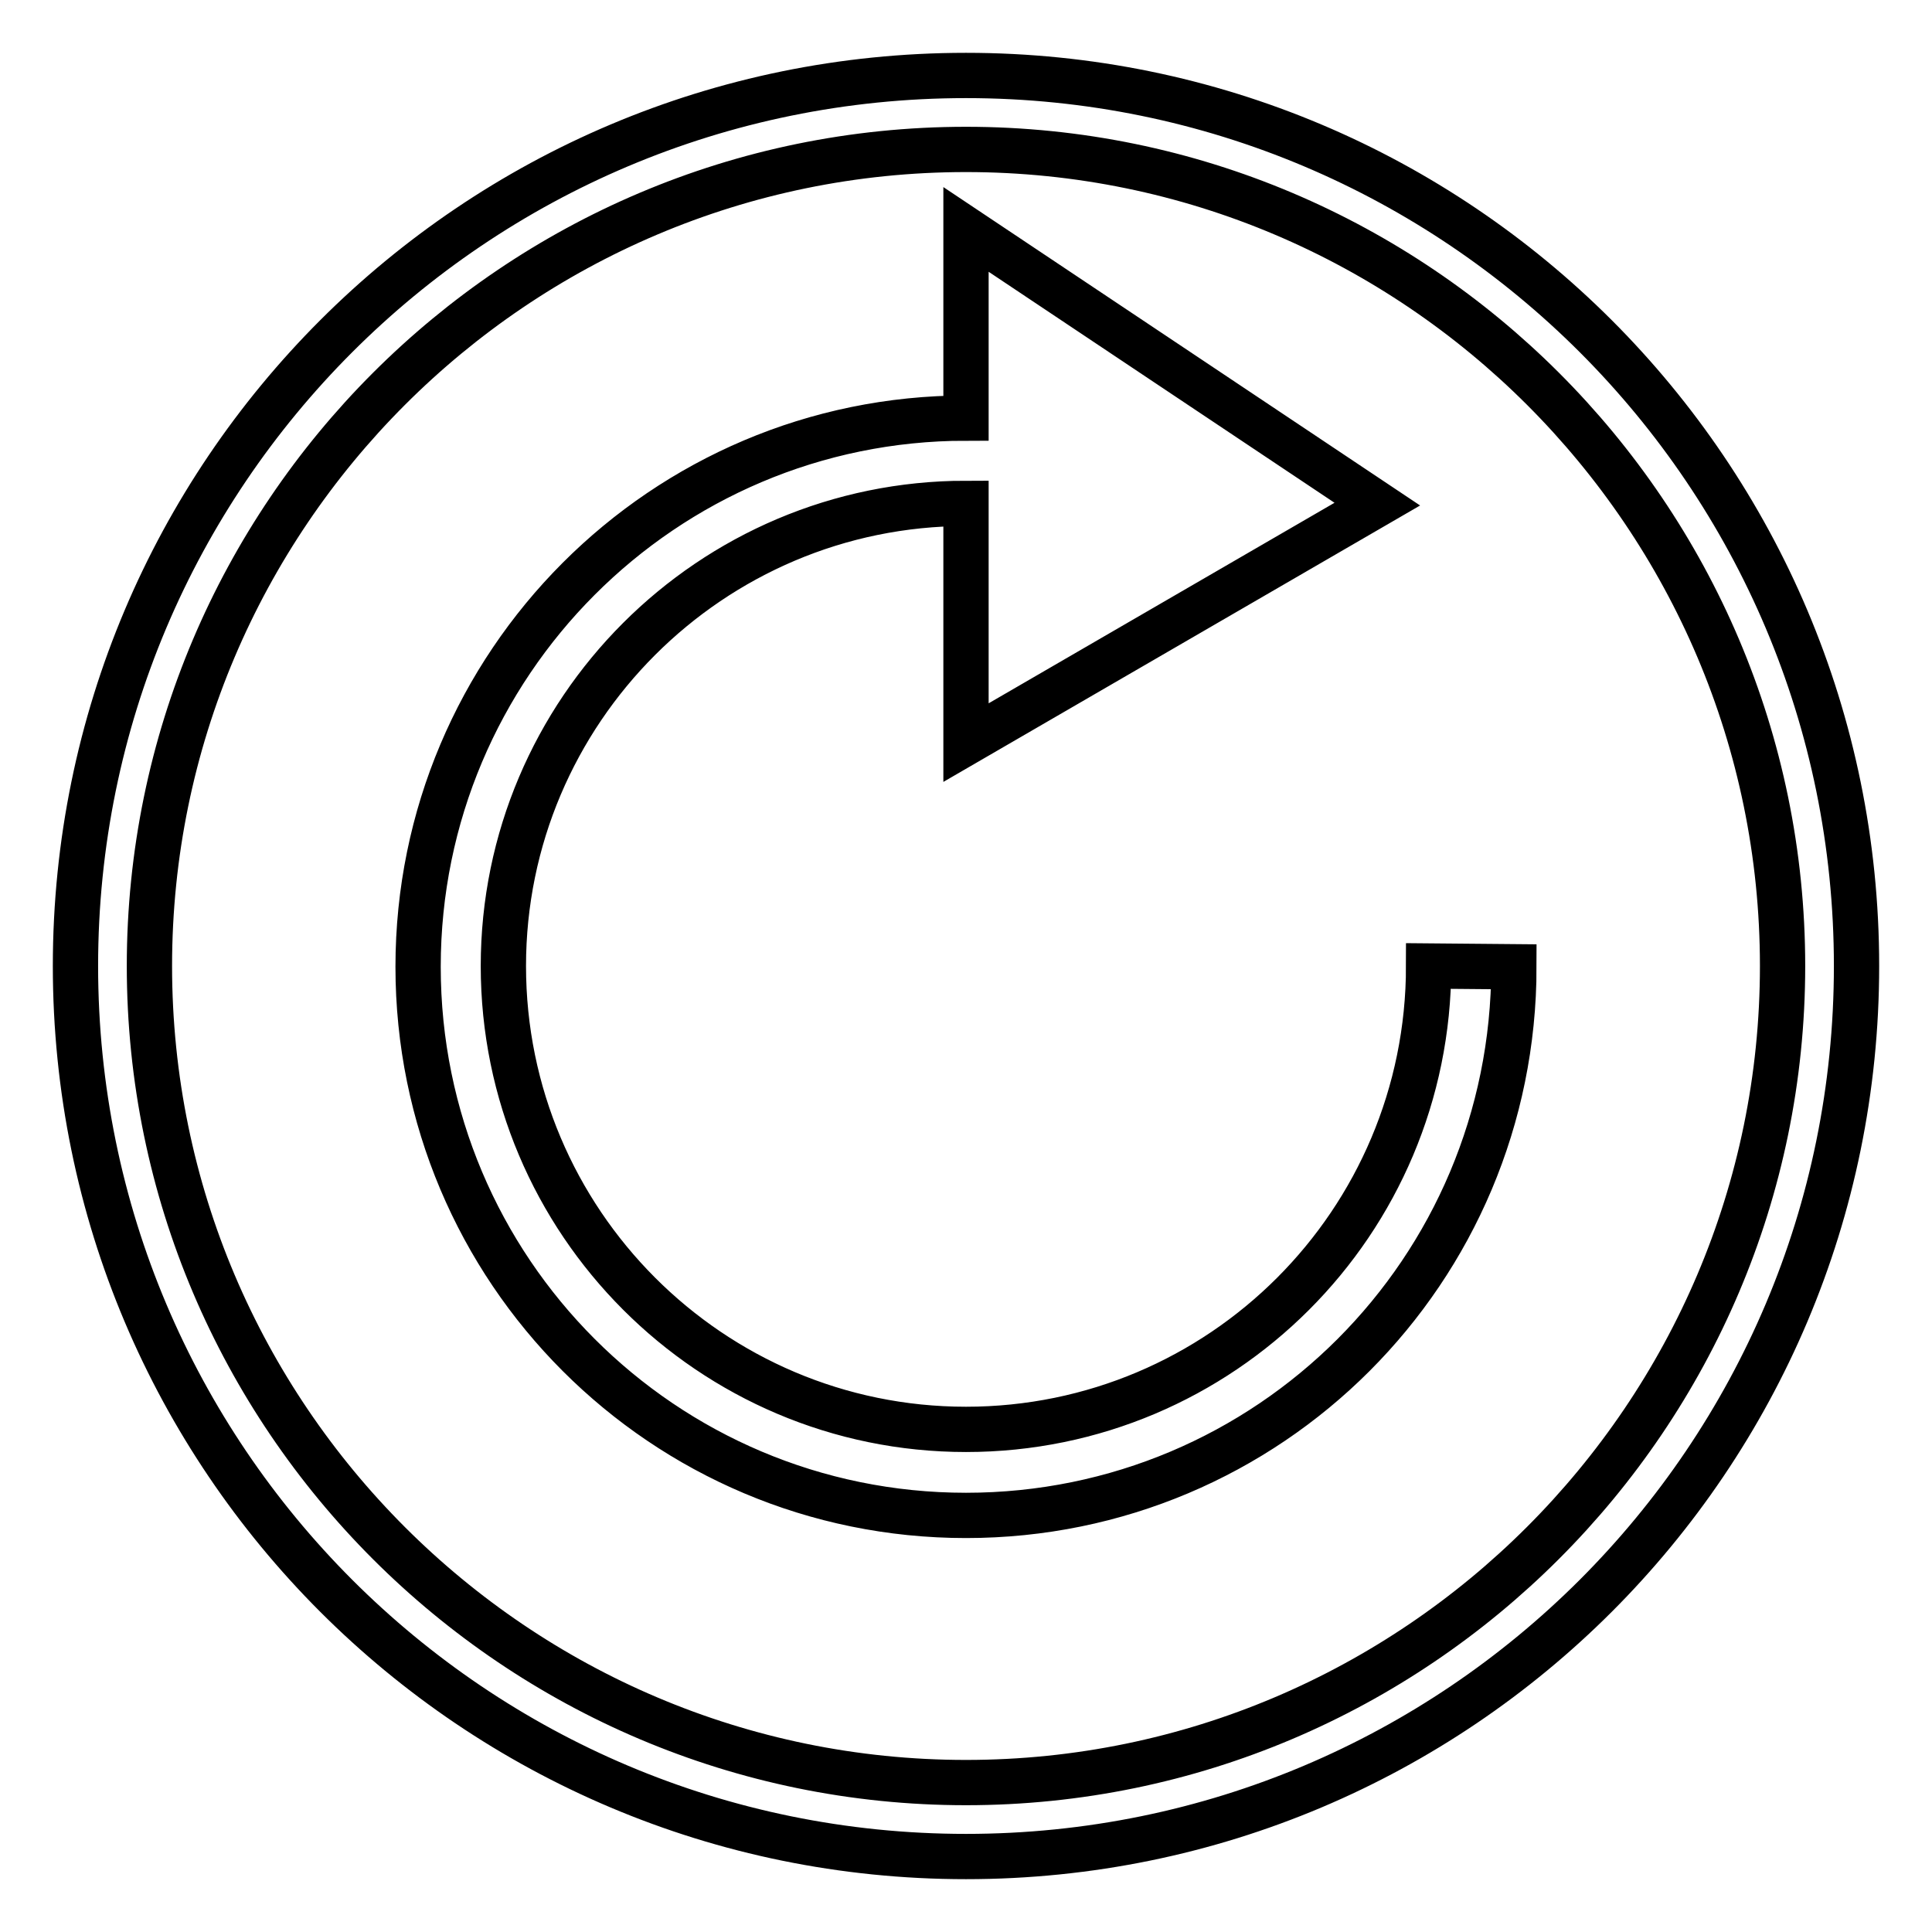
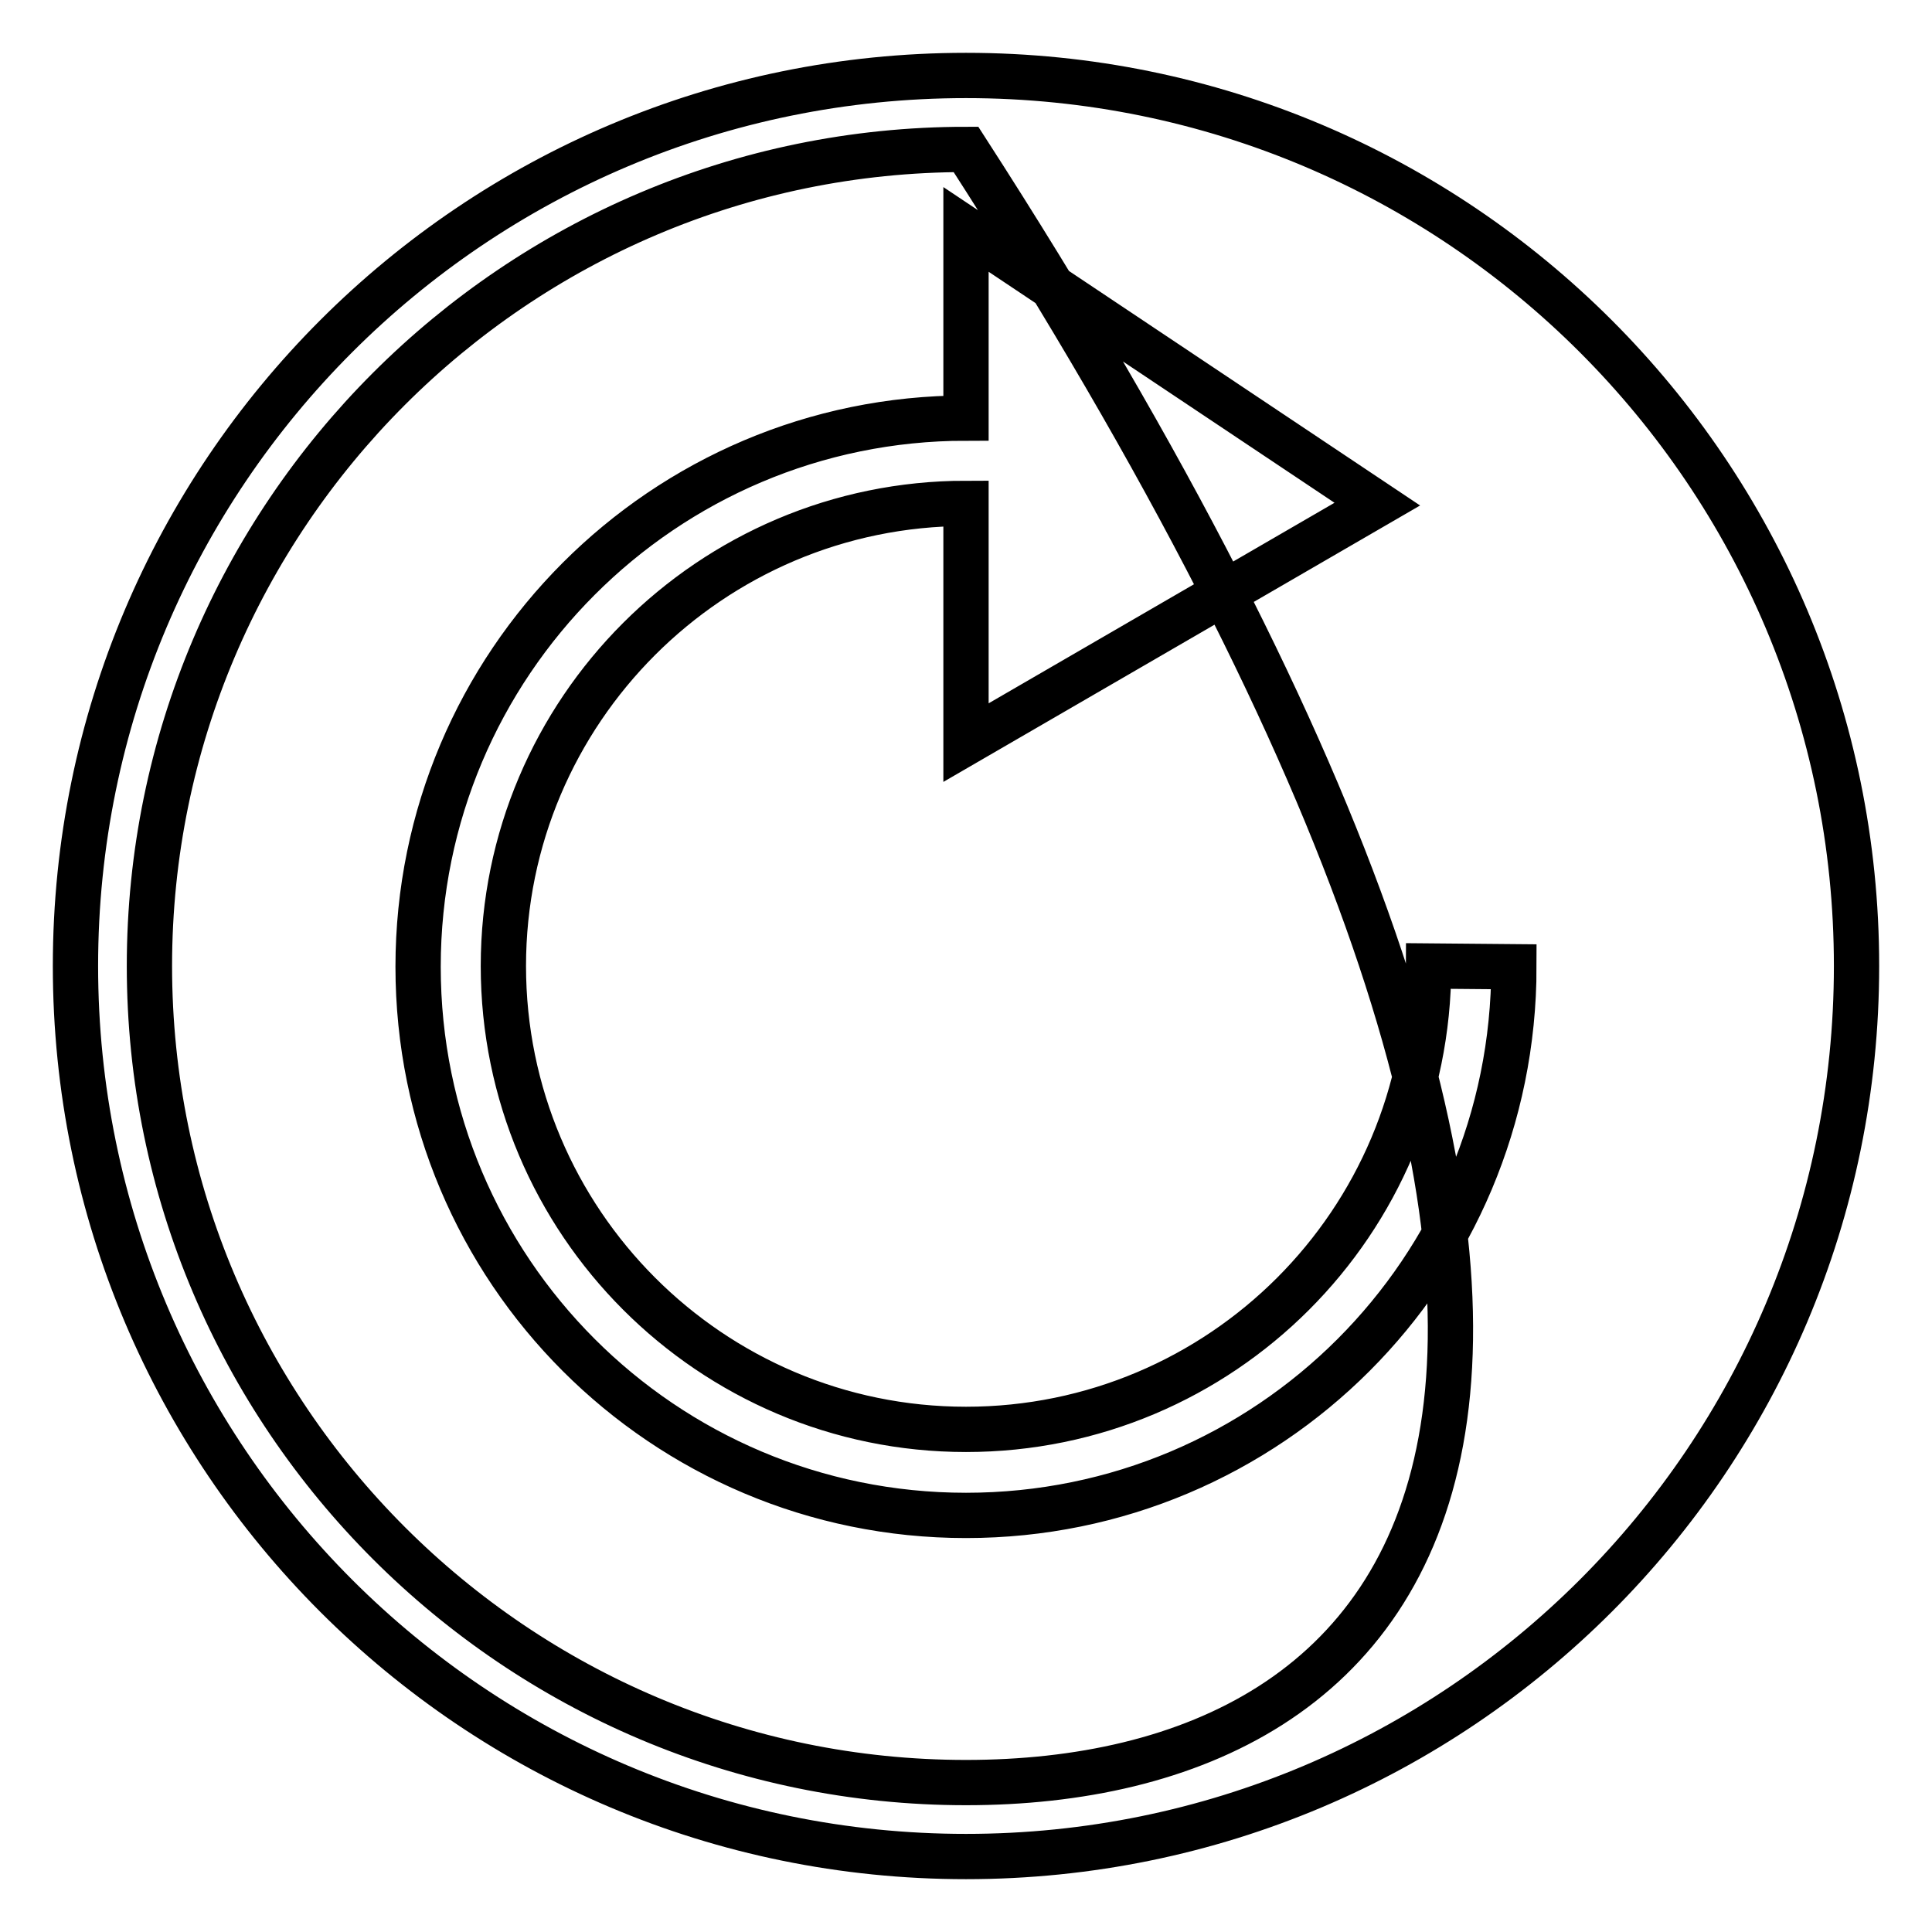
<svg xmlns="http://www.w3.org/2000/svg" version="1.1" x="0px" y="0px" viewBox="0 0 256 256" enable-background="new 0 0 256 256" xml:space="preserve">
  <g>
-     <path stroke-width="6" fill-opacity="0" stroke="#000000" d="M189.3,128c0,34-27.5,61.4-61.3,61.4S66.7,161.9,66.7,128c0-33.8,27.5-61.3,61.3-61.3v31.7l54.5-31.6 L128,30.4v25c-40.1,0-72.6,32.6-72.6,72.7c0,40.2,32.5,72.7,72.6,72.7c40.1,0,72.6-32.4,72.6-72.7L189.3,128L189.3,128z M128,10 C62.8,10,10,62.8,10,128c0,65.2,52.8,118,118,118c65.2,0,118-52.8,118-118C246,62.8,193.2,10,128,10z M128,236.2 c-59.6,0-108.2-48.5-108.2-108.2C19.8,68.4,68.3,19.8,128,19.8c59.6,0,108.2,48.5,108.2,108.2C236.2,187.6,187.6,236.2,128,236.2z" />
+     <path stroke-width="6" fill-opacity="0" stroke="#000000" d="M189.3,128c0,34-27.5,61.4-61.3,61.4S66.7,161.9,66.7,128c0-33.8,27.5-61.3,61.3-61.3v31.7l54.5-31.6 L128,30.4v25c-40.1,0-72.6,32.6-72.6,72.7c0,40.2,32.5,72.7,72.6,72.7c40.1,0,72.6-32.4,72.6-72.7L189.3,128L189.3,128z M128,10 C62.8,10,10,62.8,10,128c0,65.2,52.8,118,118,118c65.2,0,118-52.8,118-118C246,62.8,193.2,10,128,10z M128,236.2 c-59.6,0-108.2-48.5-108.2-108.2C19.8,68.4,68.3,19.8,128,19.8C236.2,187.6,187.6,236.2,128,236.2z" />
  </g>
</svg>